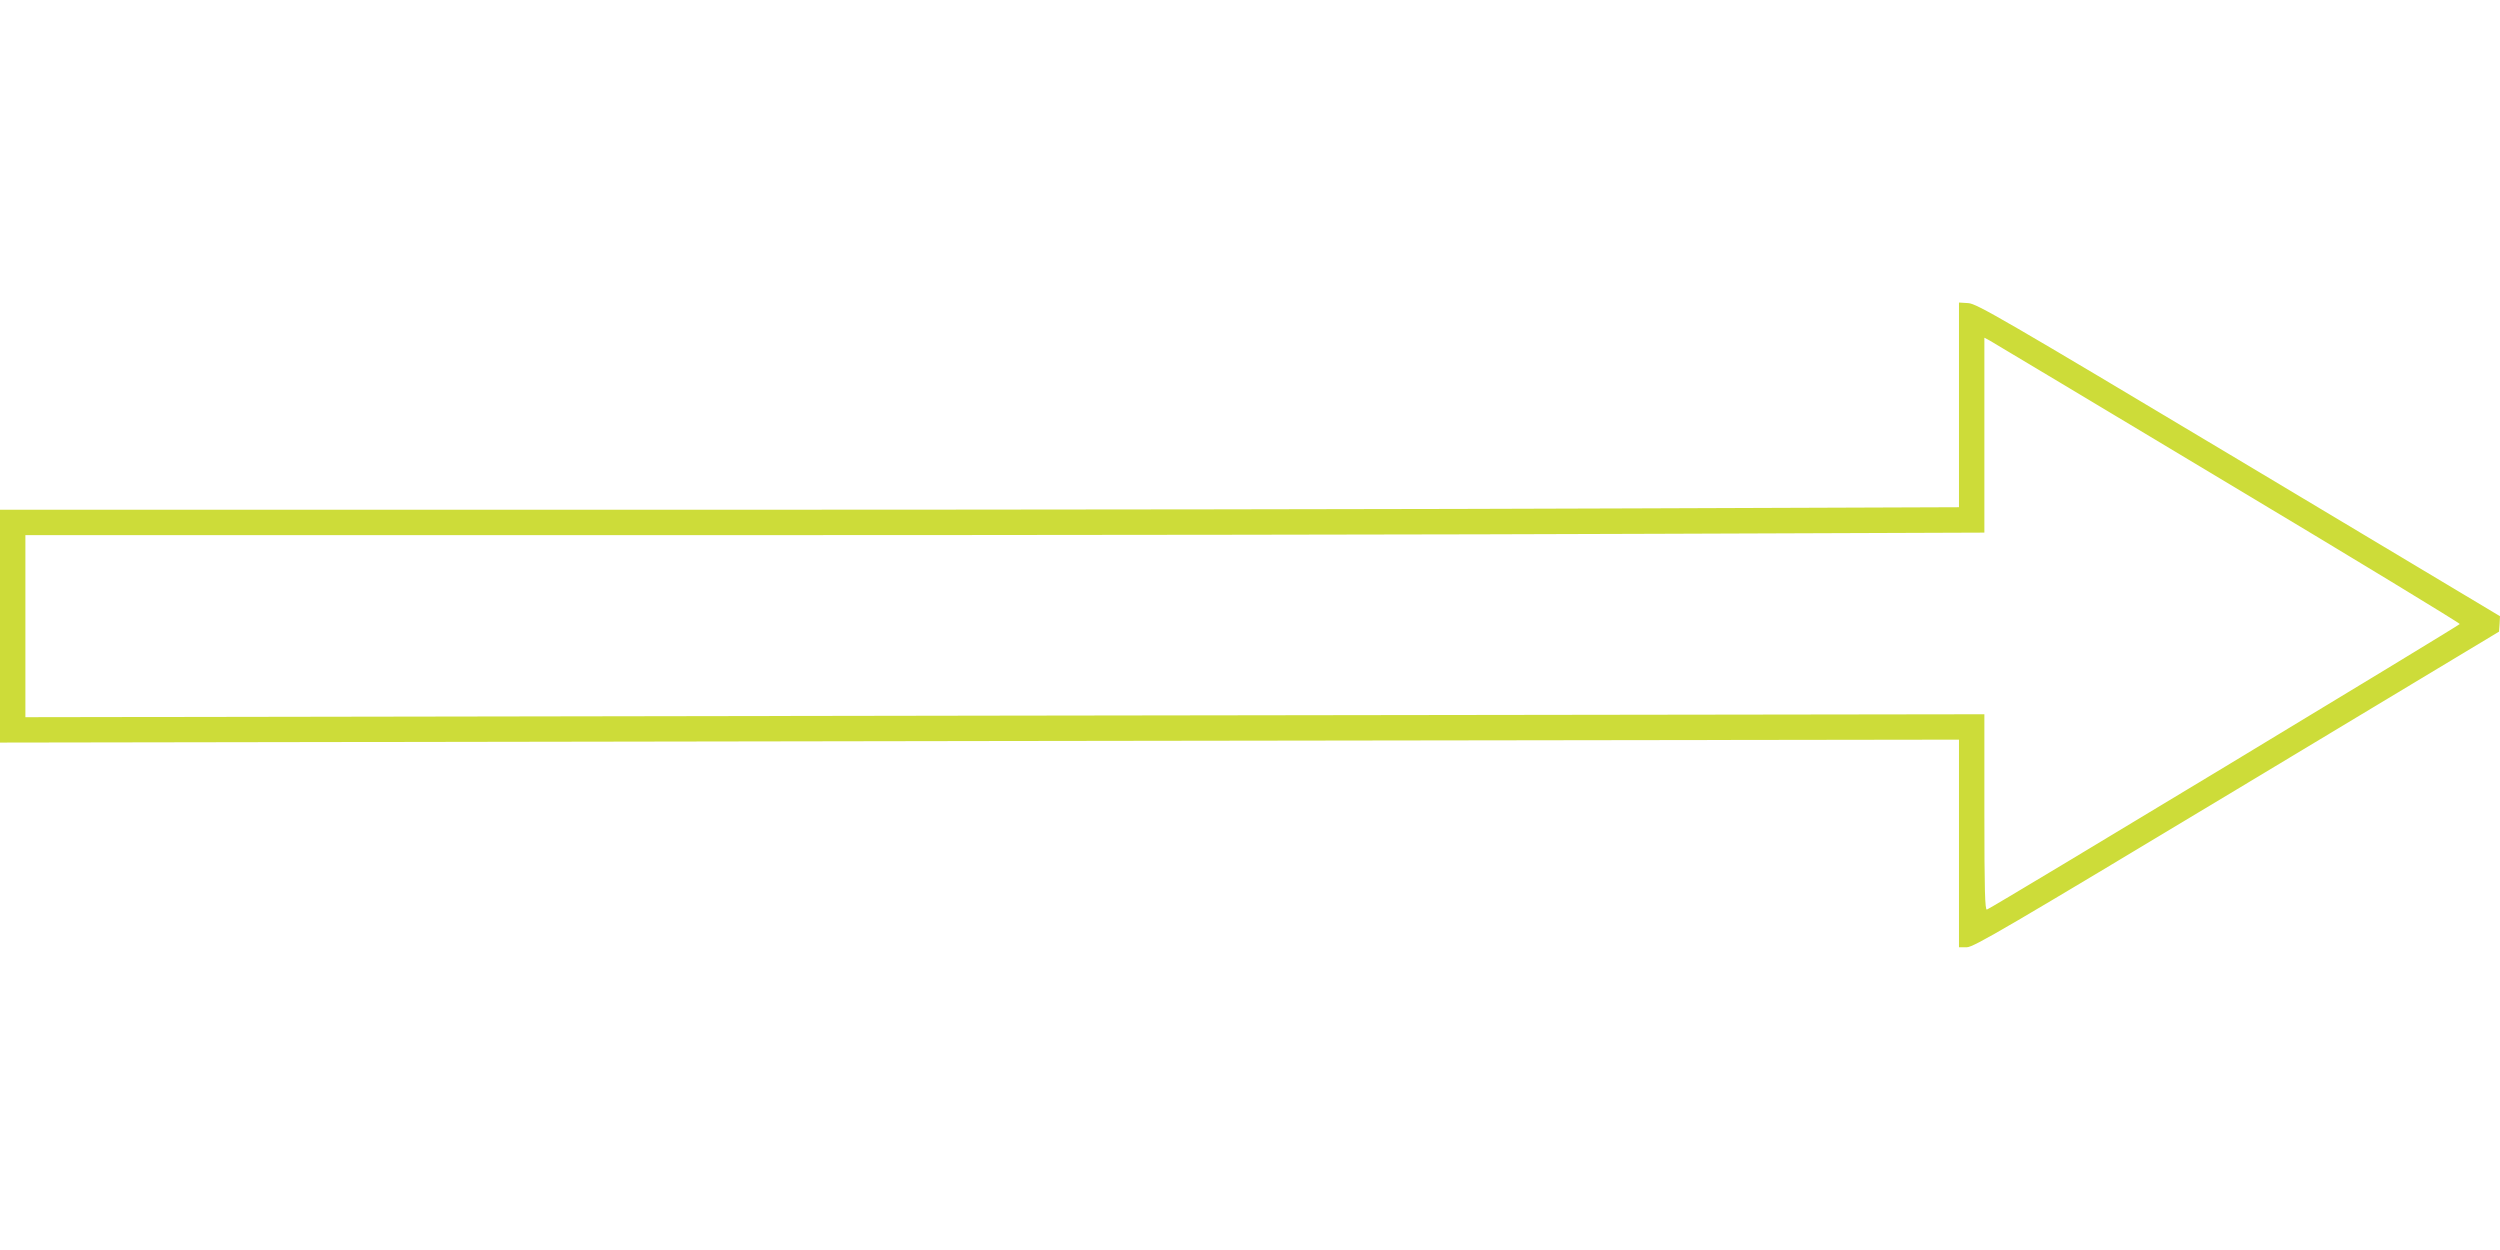
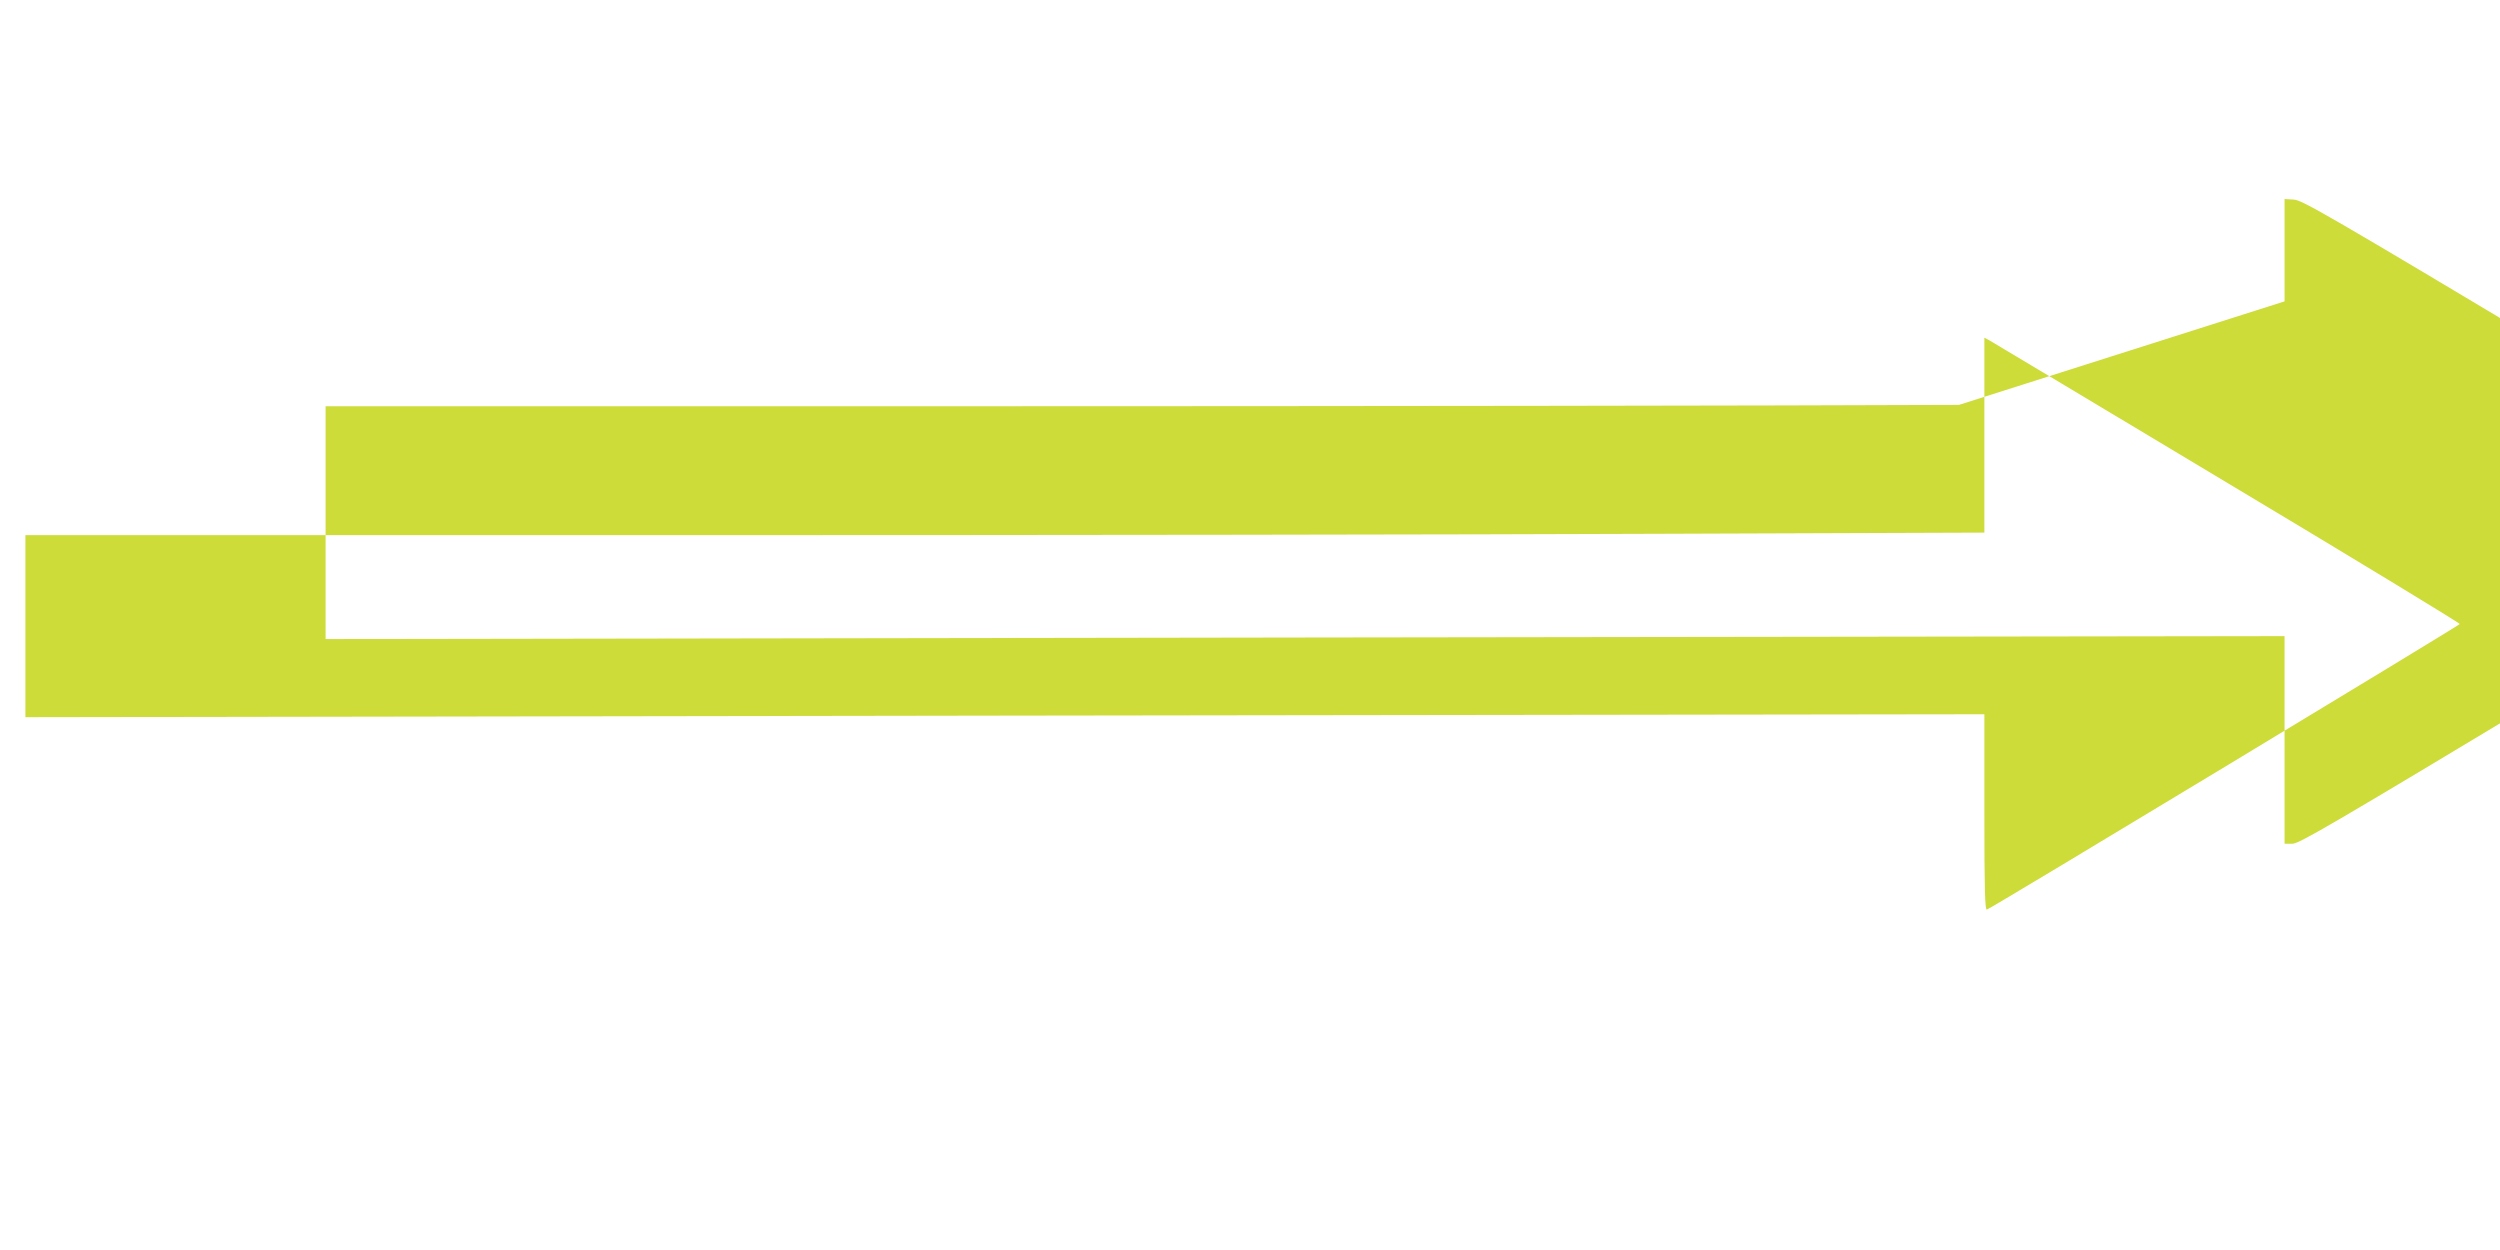
<svg xmlns="http://www.w3.org/2000/svg" version="1.0" width="1280pt" height="640pt" viewBox="0 0 1280 640" preserveAspectRatio="xMidYMid meet">
  <g transform="translate(0,640) scale(0.1,-0.1)" fill="#cddc39" stroke="none">
-     <path d="M10030 4327 l0 -524 -1667 -6 c-916 -4 -3173 -7 -5015 -7 l-3348 0 0 -596 0 -596 5015 8 5015 7 0 -532 0 -531 40 0 c35 0 203 99 1382 808 l1343 808 3 40 2 39 -1337 800 c-1214 726 -1342 800 -1385 803 l-48 3 0 -524z m1375 -400 c655 -392 1189 -717 1189 -722 -2 -7 -2389 -1450 -2421 -1462 -10 -4 -13 99 -13 497 l0 503 -5015 -7 -5015 -8 0 466 0 466 3348 0 c1842 0 4099 3 5015 7 l1667 6 0 499 0 499 28 -15 c15 -9 563 -336 1217 -729z" />
+     <path d="M10030 4327 c-916 -4 -3173 -7 -5015 -7 l-3348 0 0 -596 0 -596 5015 8 5015 7 0 -532 0 -531 40 0 c35 0 203 99 1382 808 l1343 808 3 40 2 39 -1337 800 c-1214 726 -1342 800 -1385 803 l-48 3 0 -524z m1375 -400 c655 -392 1189 -717 1189 -722 -2 -7 -2389 -1450 -2421 -1462 -10 -4 -13 99 -13 497 l0 503 -5015 -7 -5015 -8 0 466 0 466 3348 0 c1842 0 4099 3 5015 7 l1667 6 0 499 0 499 28 -15 c15 -9 563 -336 1217 -729z" />
  </g>
</svg>